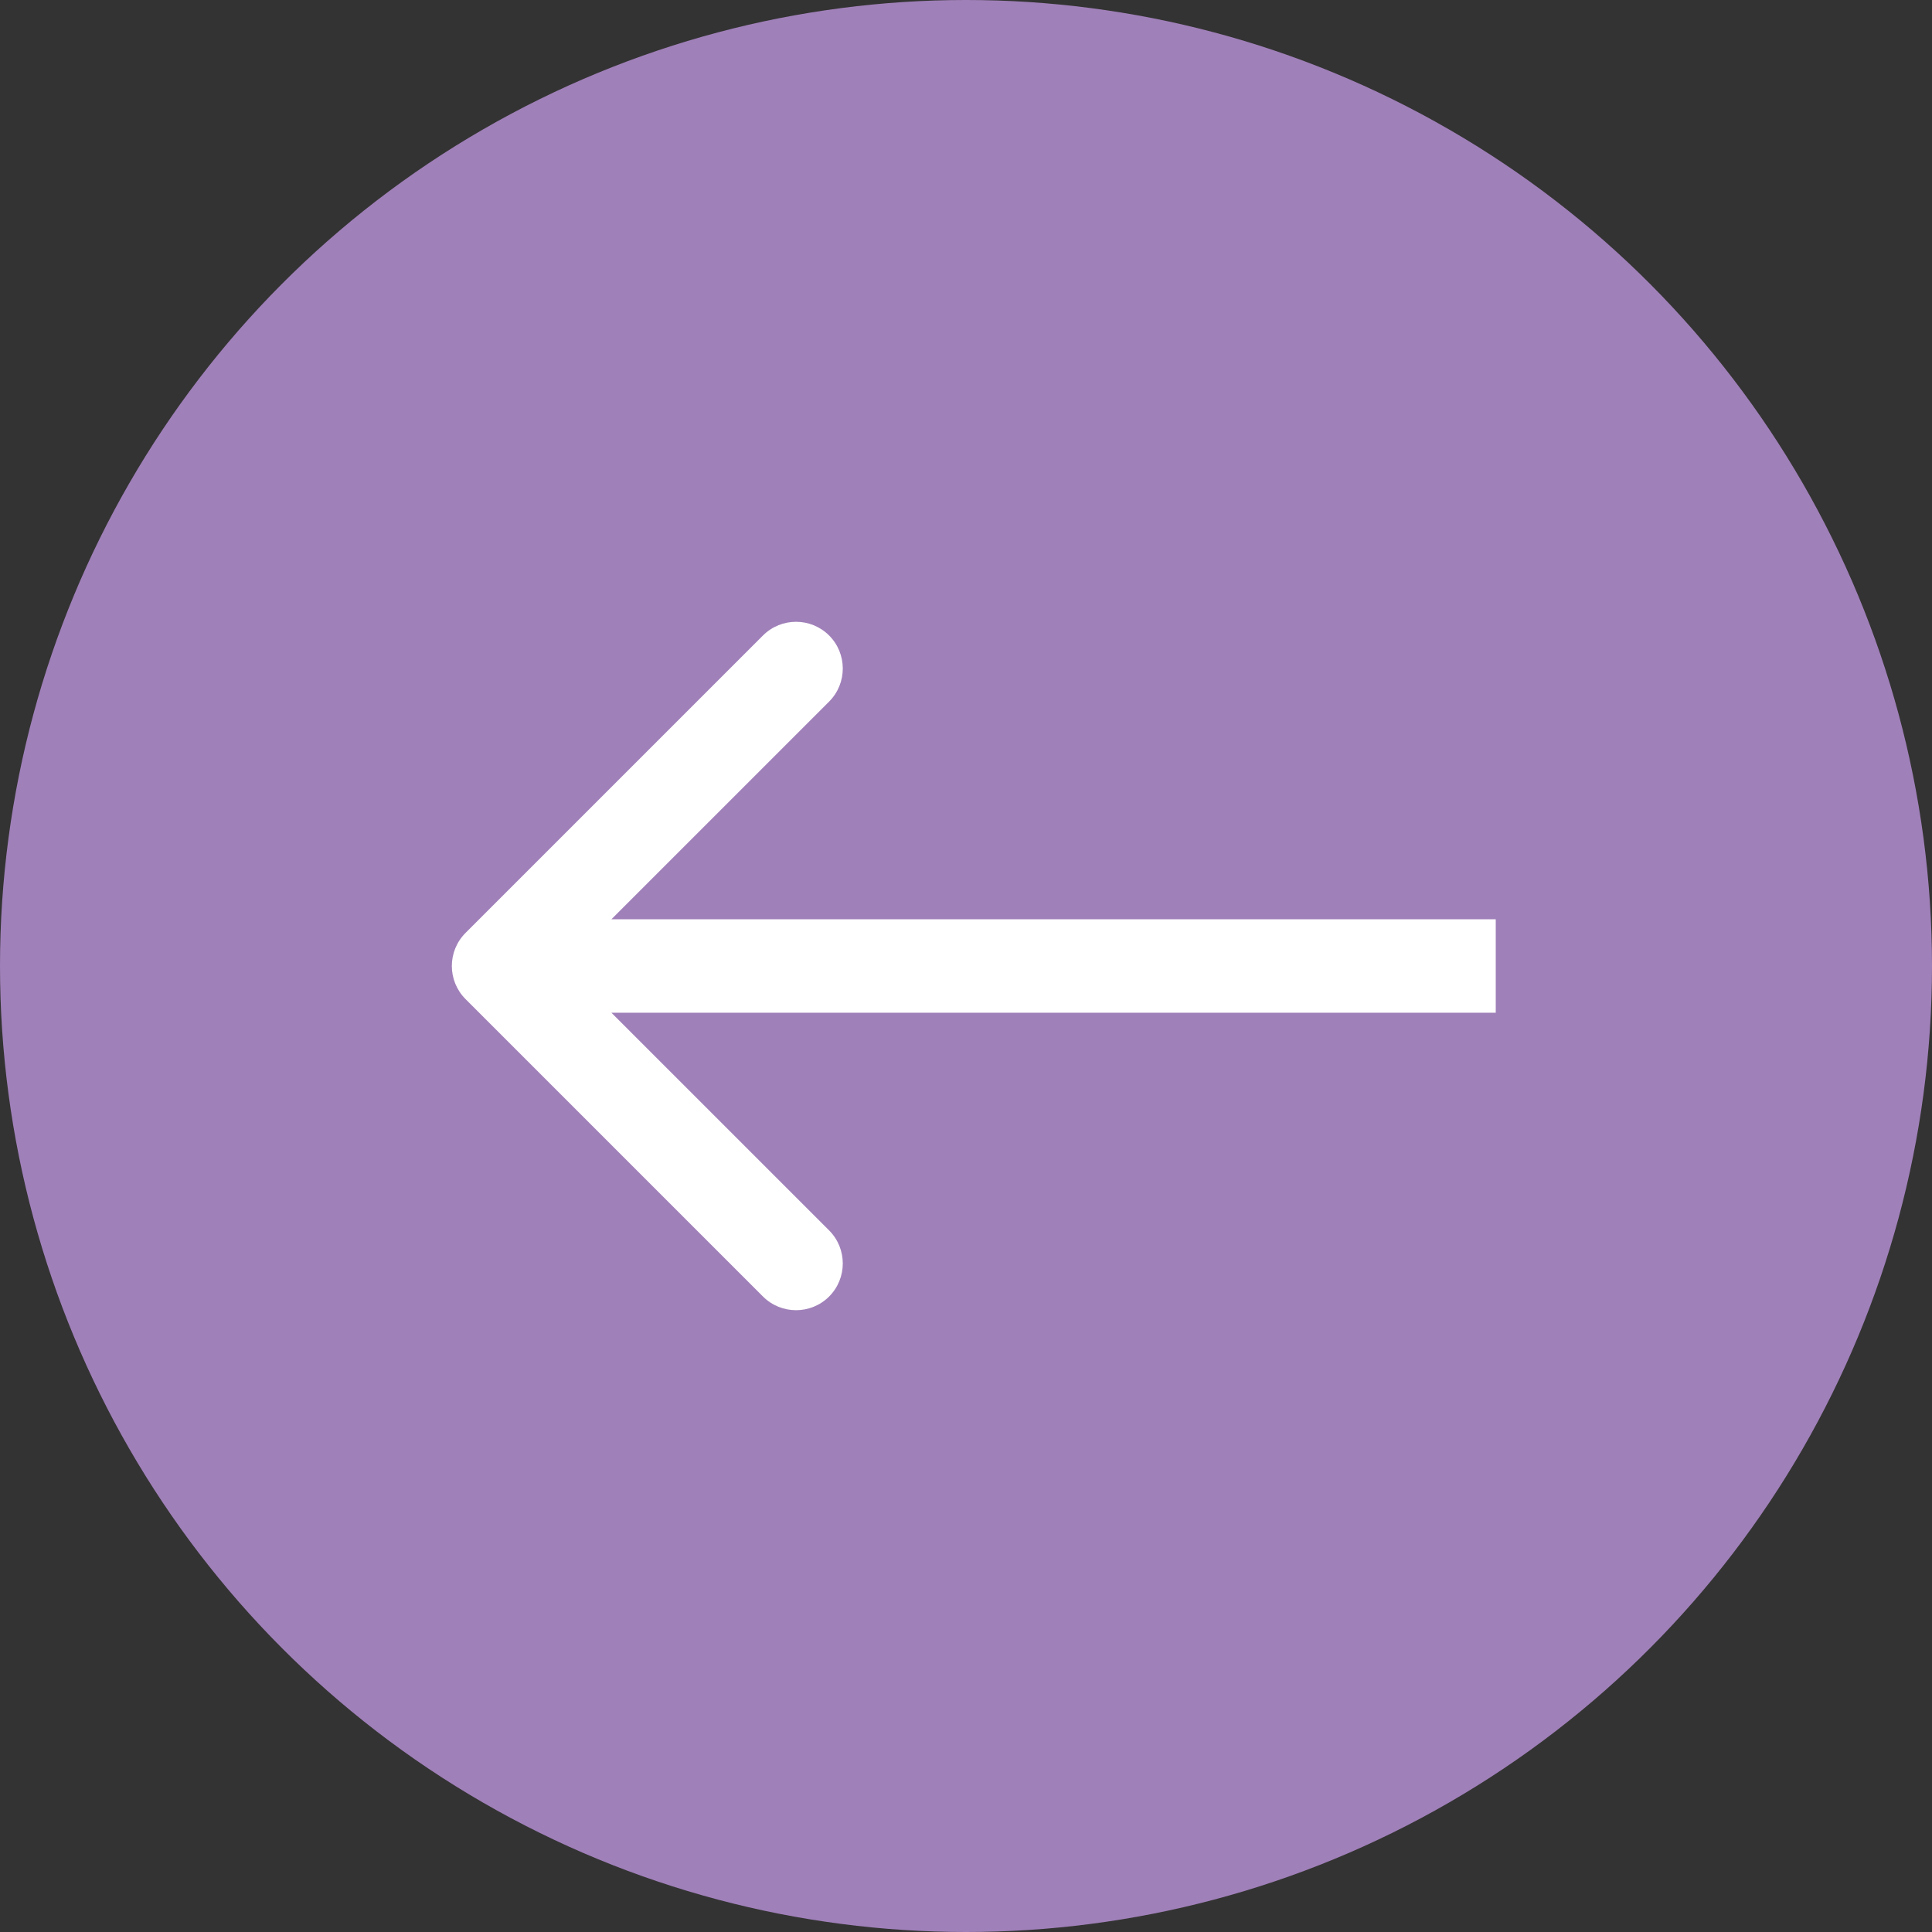
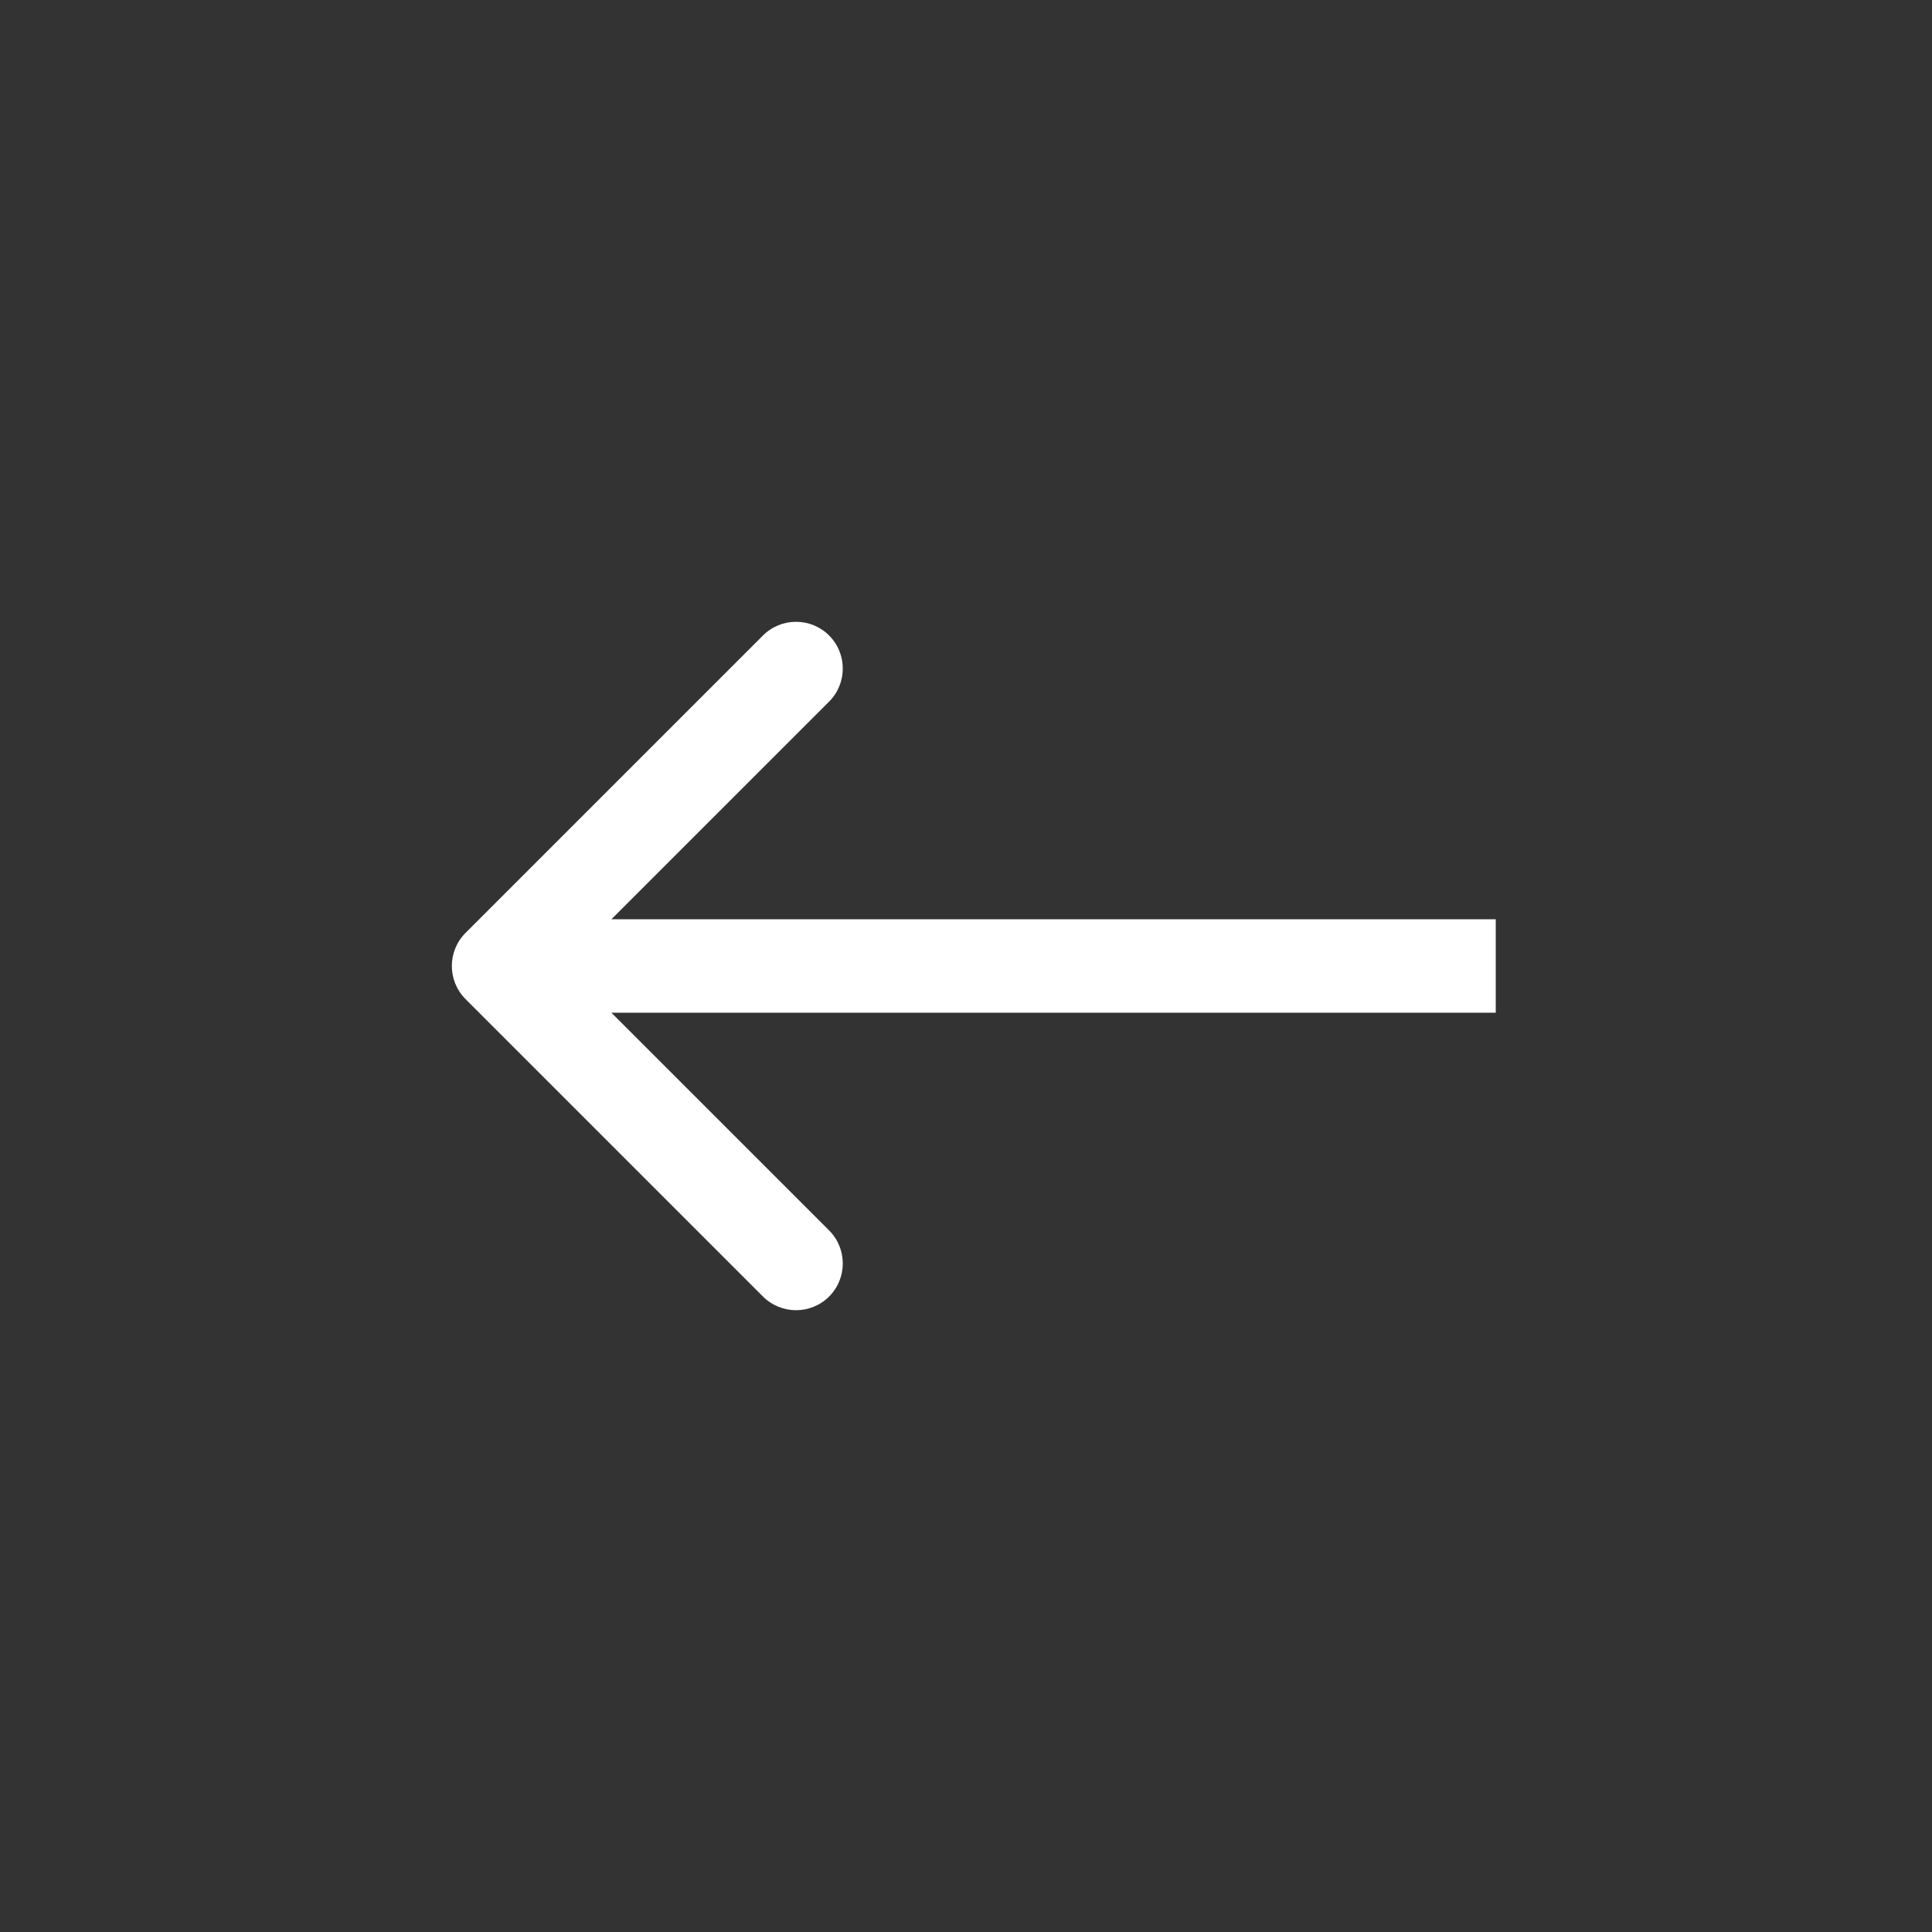
<svg xmlns="http://www.w3.org/2000/svg" width="62" height="62" viewBox="0 0 62 62" fill="none">
  <rect x="0" y="0" width="62" height="62" fill="#333333" stroke="none" />
-   <circle cx="31" cy="31" r="31" fill="#A080B9" />
-   <path d="M14.939 29.939C14.354 30.525 14.354 31.475 14.939 32.061L24.485 41.607C25.071 42.192 26.021 42.192 26.607 41.607C27.192 41.021 27.192 40.071 26.607 39.485L18.121 31L26.607 22.515C27.192 21.929 27.192 20.979 26.607 20.393C26.021 19.808 25.071 19.808 24.485 20.393L14.939 29.939ZM48 29.5L16 29.5L16 32.5L48 32.5L48 29.5Z" fill="white" />
+   <path d="M14.939 29.939C14.354 30.525 14.354 31.475 14.939 32.061L24.485 41.607C25.071 42.192 26.021 42.192 26.607 41.607C27.192 41.021 27.192 40.071 26.607 39.485L18.121 31L26.607 22.515C27.192 21.929 27.192 20.979 26.607 20.393C26.021 19.808 25.071 19.808 24.485 20.393L14.939 29.939M48 29.5L16 29.5L16 32.5L48 32.5L48 29.5Z" fill="white" />
</svg>